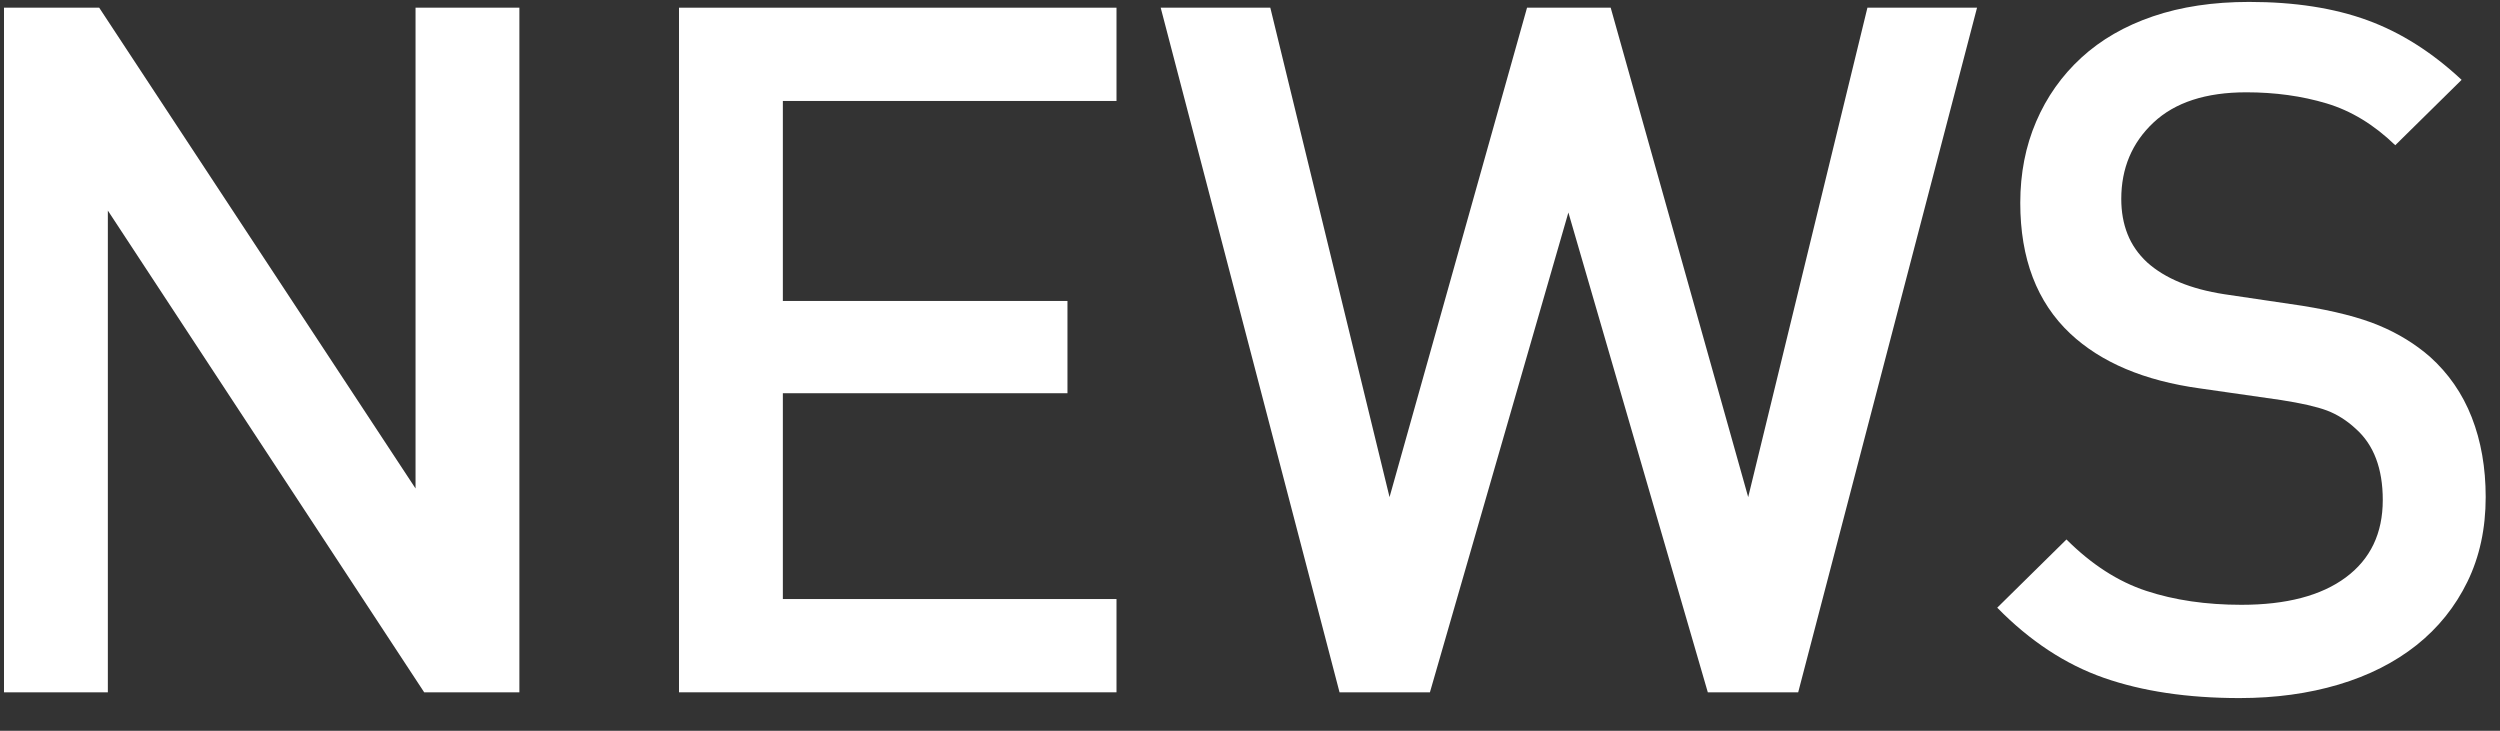
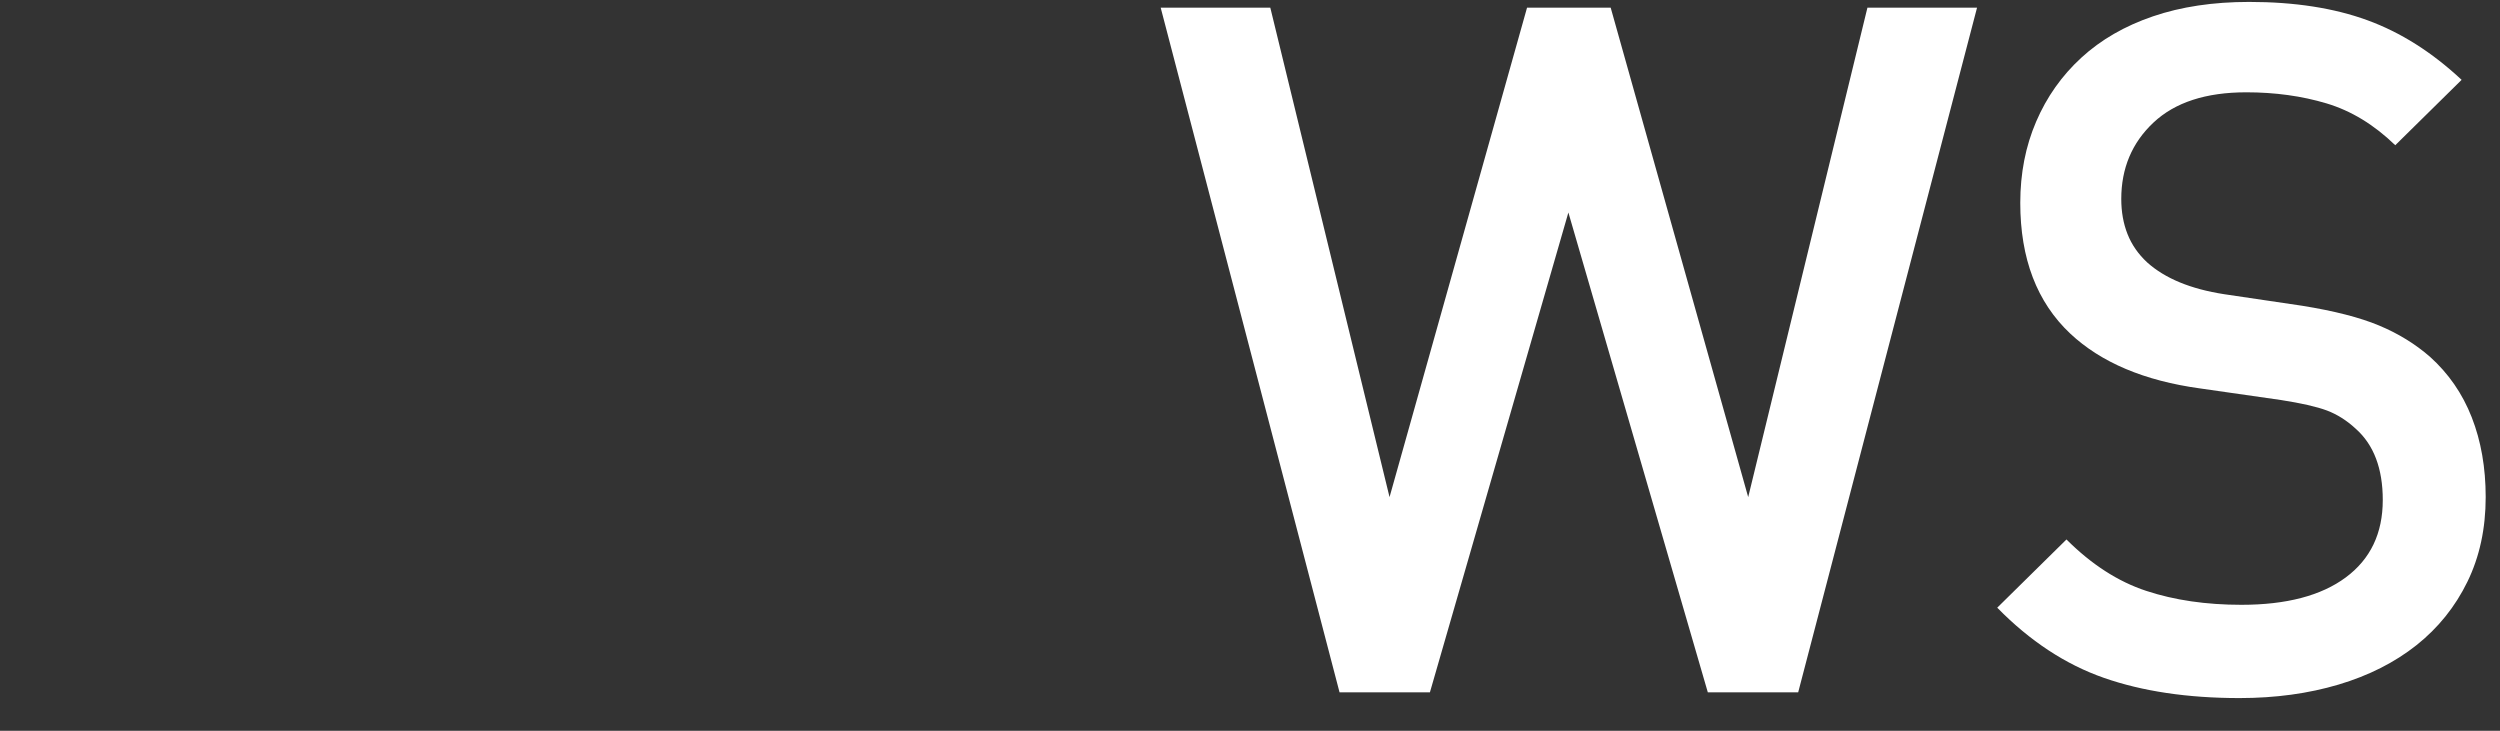
<svg xmlns="http://www.w3.org/2000/svg" version="1.1" x="0px" y="0px" width="65px" height="19px" viewBox="0 0 65 19" enable-background="new 0 0 65 19" xml:space="preserve">
  <rect x="0" y="0" width="65" height="19" fill="#333333" stroke="none" />
  <defs>
</defs>
-   <path fill="#FFFFFF" d="M11.029,18L2.804,5.475V18h-2.7V0.2h2.475l8.225,12.5V0.2h2.7V18H11.029z" />
-   <path fill="#FFFFFF" d="M17.654,18V0.2h11.375v2.425h-8.675v5.2h7.4v2.399h-7.4v5.351h8.675V18H17.654z" />
  <path fill="#FFFFFF" d="M46.753,18h-2.35L40.778,5.525L37.178,18h-2.35l-4.65-17.8h2.85l3.1,12.725L39.703,0.2h2.175l3.575,12.725  l3.1-12.725h2.85L46.753,18z" />
  <path fill="#FFFFFF" d="M64.153,15.125c-0.317,0.65-0.759,1.2-1.325,1.65c-0.567,0.449-1.242,0.791-2.025,1.024  c-0.784,0.233-1.642,0.351-2.575,0.351c-1.35,0-2.525-0.176-3.525-0.525s-1.925-0.958-2.775-1.825l1.8-1.774  c0.65,0.649,1.342,1.096,2.075,1.337c0.733,0.242,1.558,0.362,2.475,0.362c1.167,0,2.071-0.237,2.712-0.712  c0.642-0.476,0.962-1.146,0.962-2.013c0-0.816-0.233-1.434-0.7-1.85c-0.234-0.217-0.484-0.375-0.75-0.476  c-0.267-0.1-0.667-0.191-1.2-0.274l-2.1-0.301c-1.45-0.199-2.575-0.675-3.375-1.425c-0.867-0.816-1.3-1.95-1.3-3.399  c0-0.767,0.137-1.471,0.413-2.113c0.275-0.641,0.666-1.195,1.175-1.662c0.508-0.467,1.129-0.825,1.862-1.075s1.566-0.375,2.5-0.375  c1.184,0,2.208,0.159,3.075,0.476c0.866,0.316,1.683,0.833,2.45,1.55l-1.725,1.7c-0.55-0.533-1.146-0.896-1.788-1.088  S59.153,2.4,58.403,2.4c-1.05,0-1.854,0.262-2.413,0.787c-0.559,0.525-0.837,1.188-0.837,1.987c0,0.334,0.054,0.638,0.163,0.913  c0.108,0.274,0.279,0.521,0.512,0.737c0.466,0.417,1.133,0.691,2,0.825l2.025,0.3c0.833,0.134,1.5,0.304,2,0.513  c0.5,0.208,0.941,0.479,1.325,0.813c0.483,0.434,0.846,0.958,1.087,1.574c0.242,0.617,0.363,1.309,0.363,2.075  C64.628,13.742,64.47,14.475,64.153,15.125z" />
-   <rect id="_x3C_スライス_x3E__7_" fill="none" width="65" height="19" />
</svg>